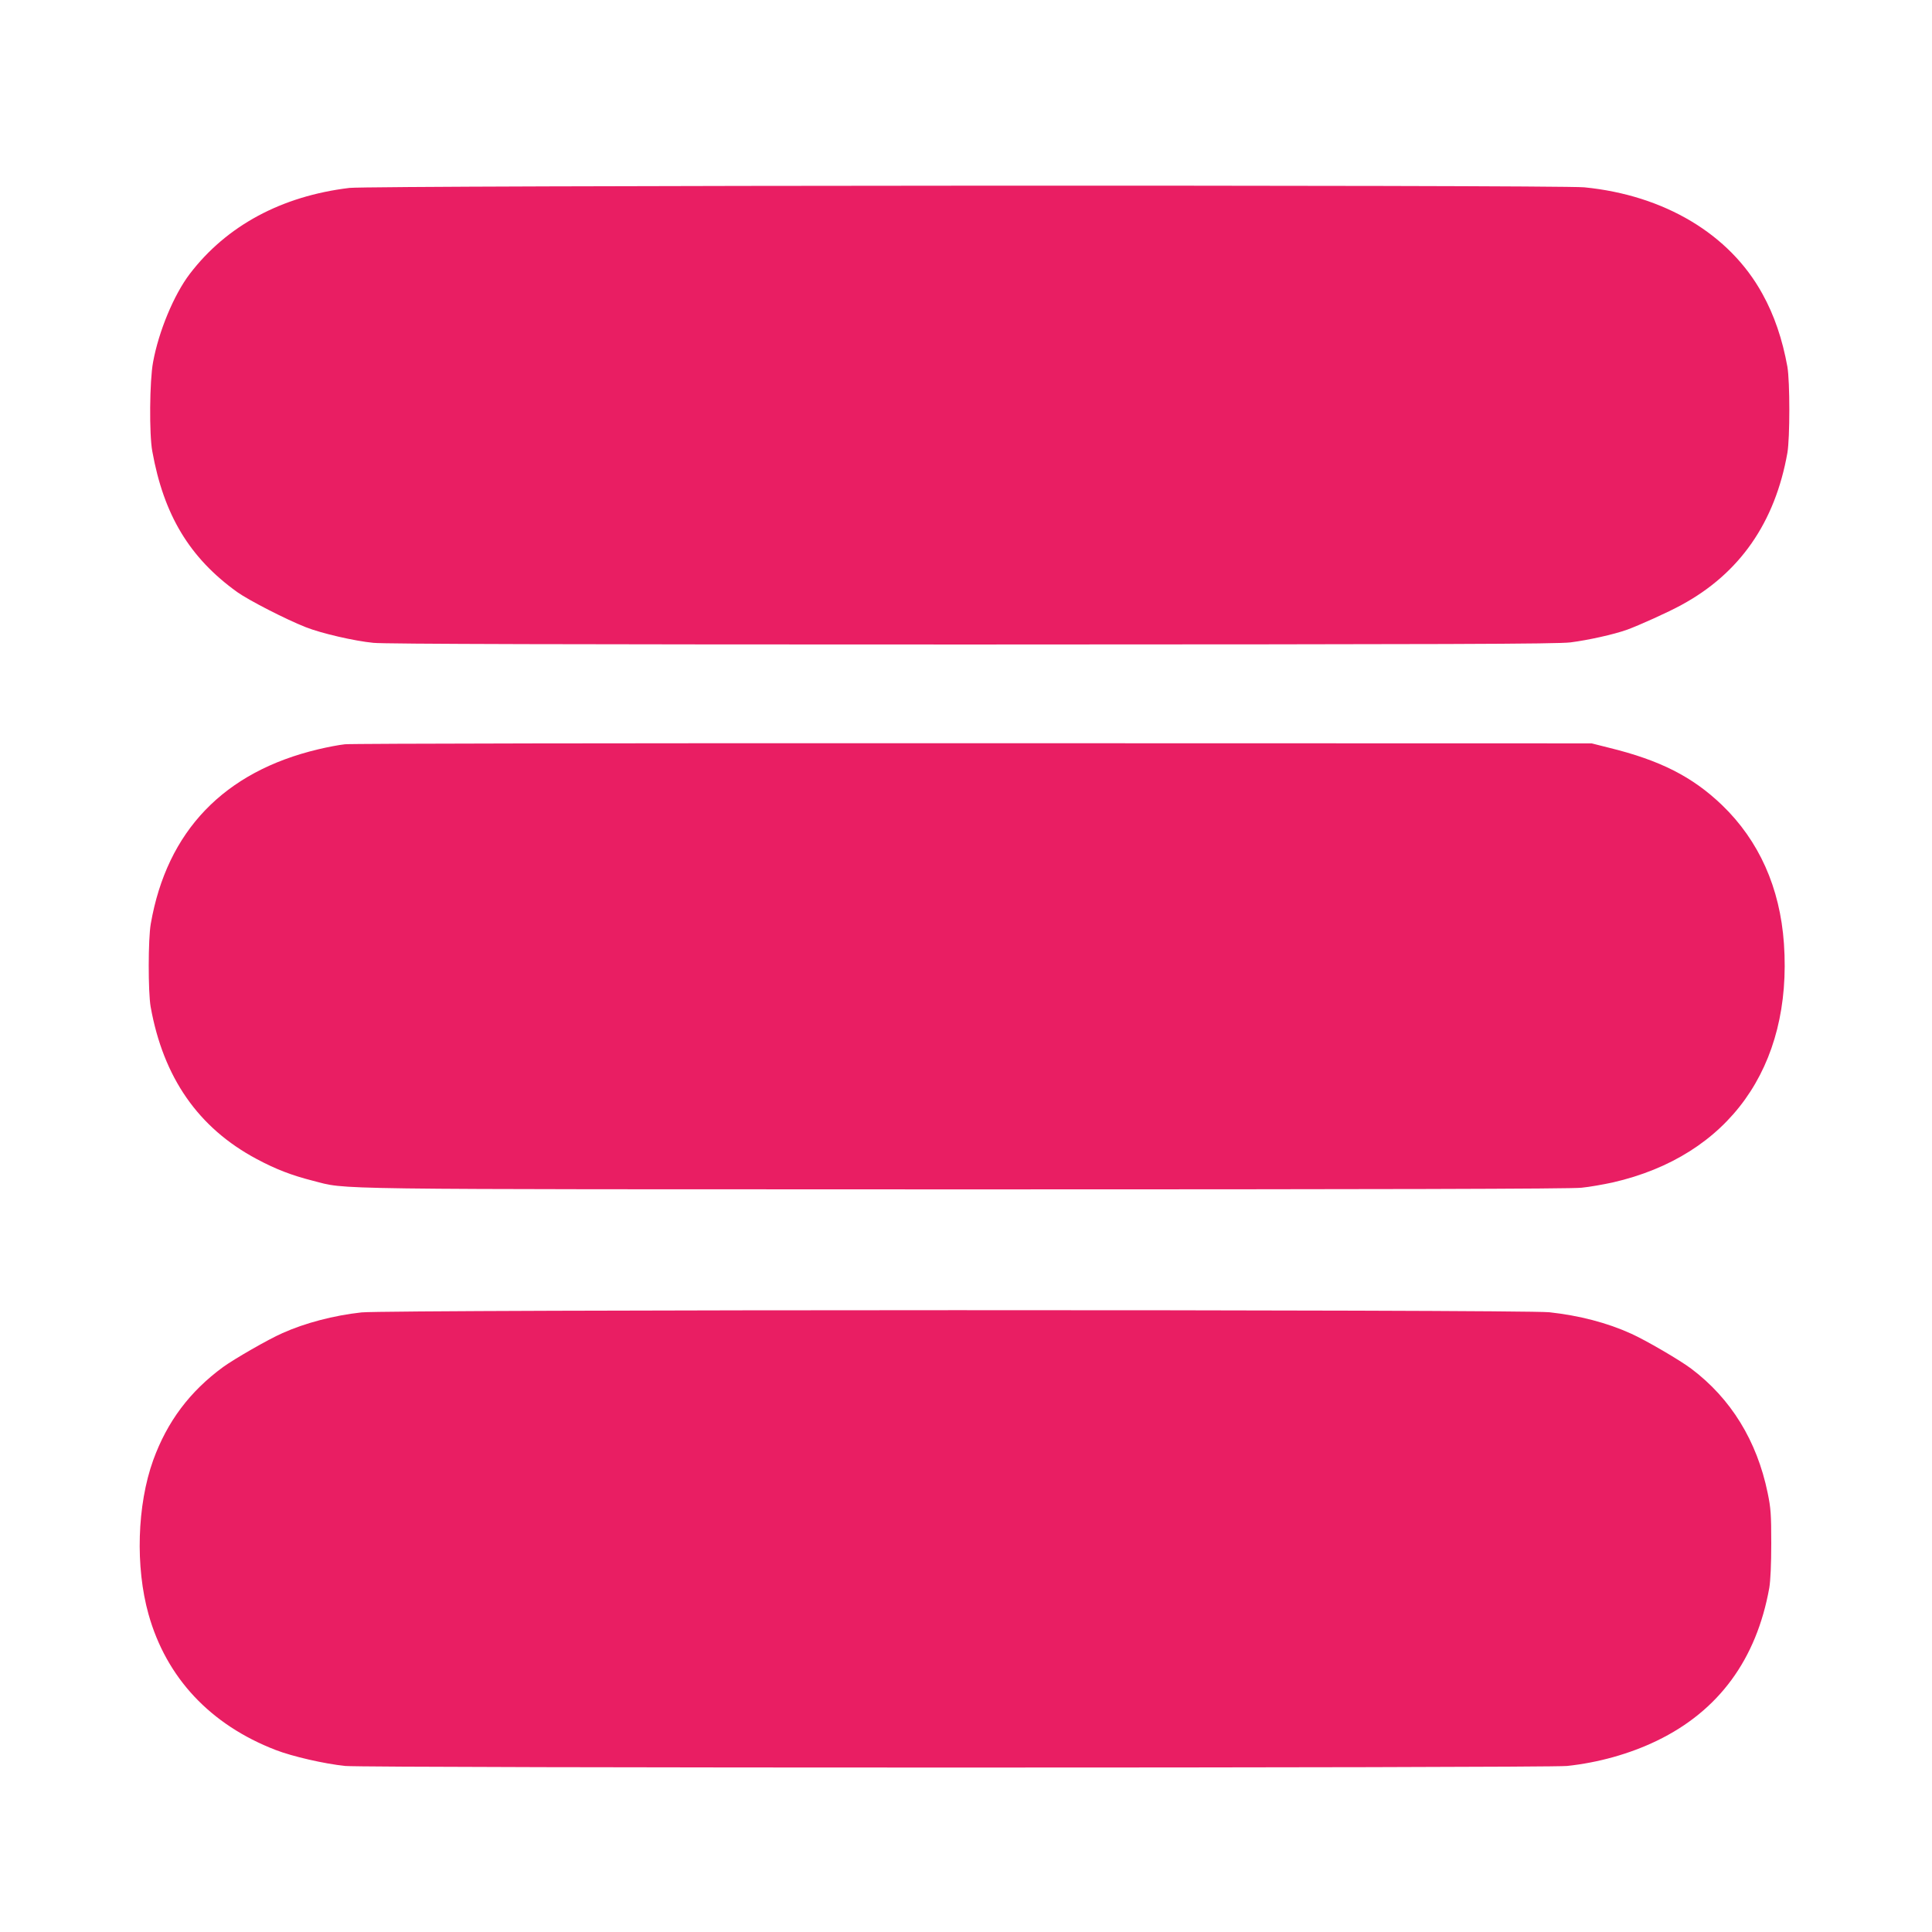
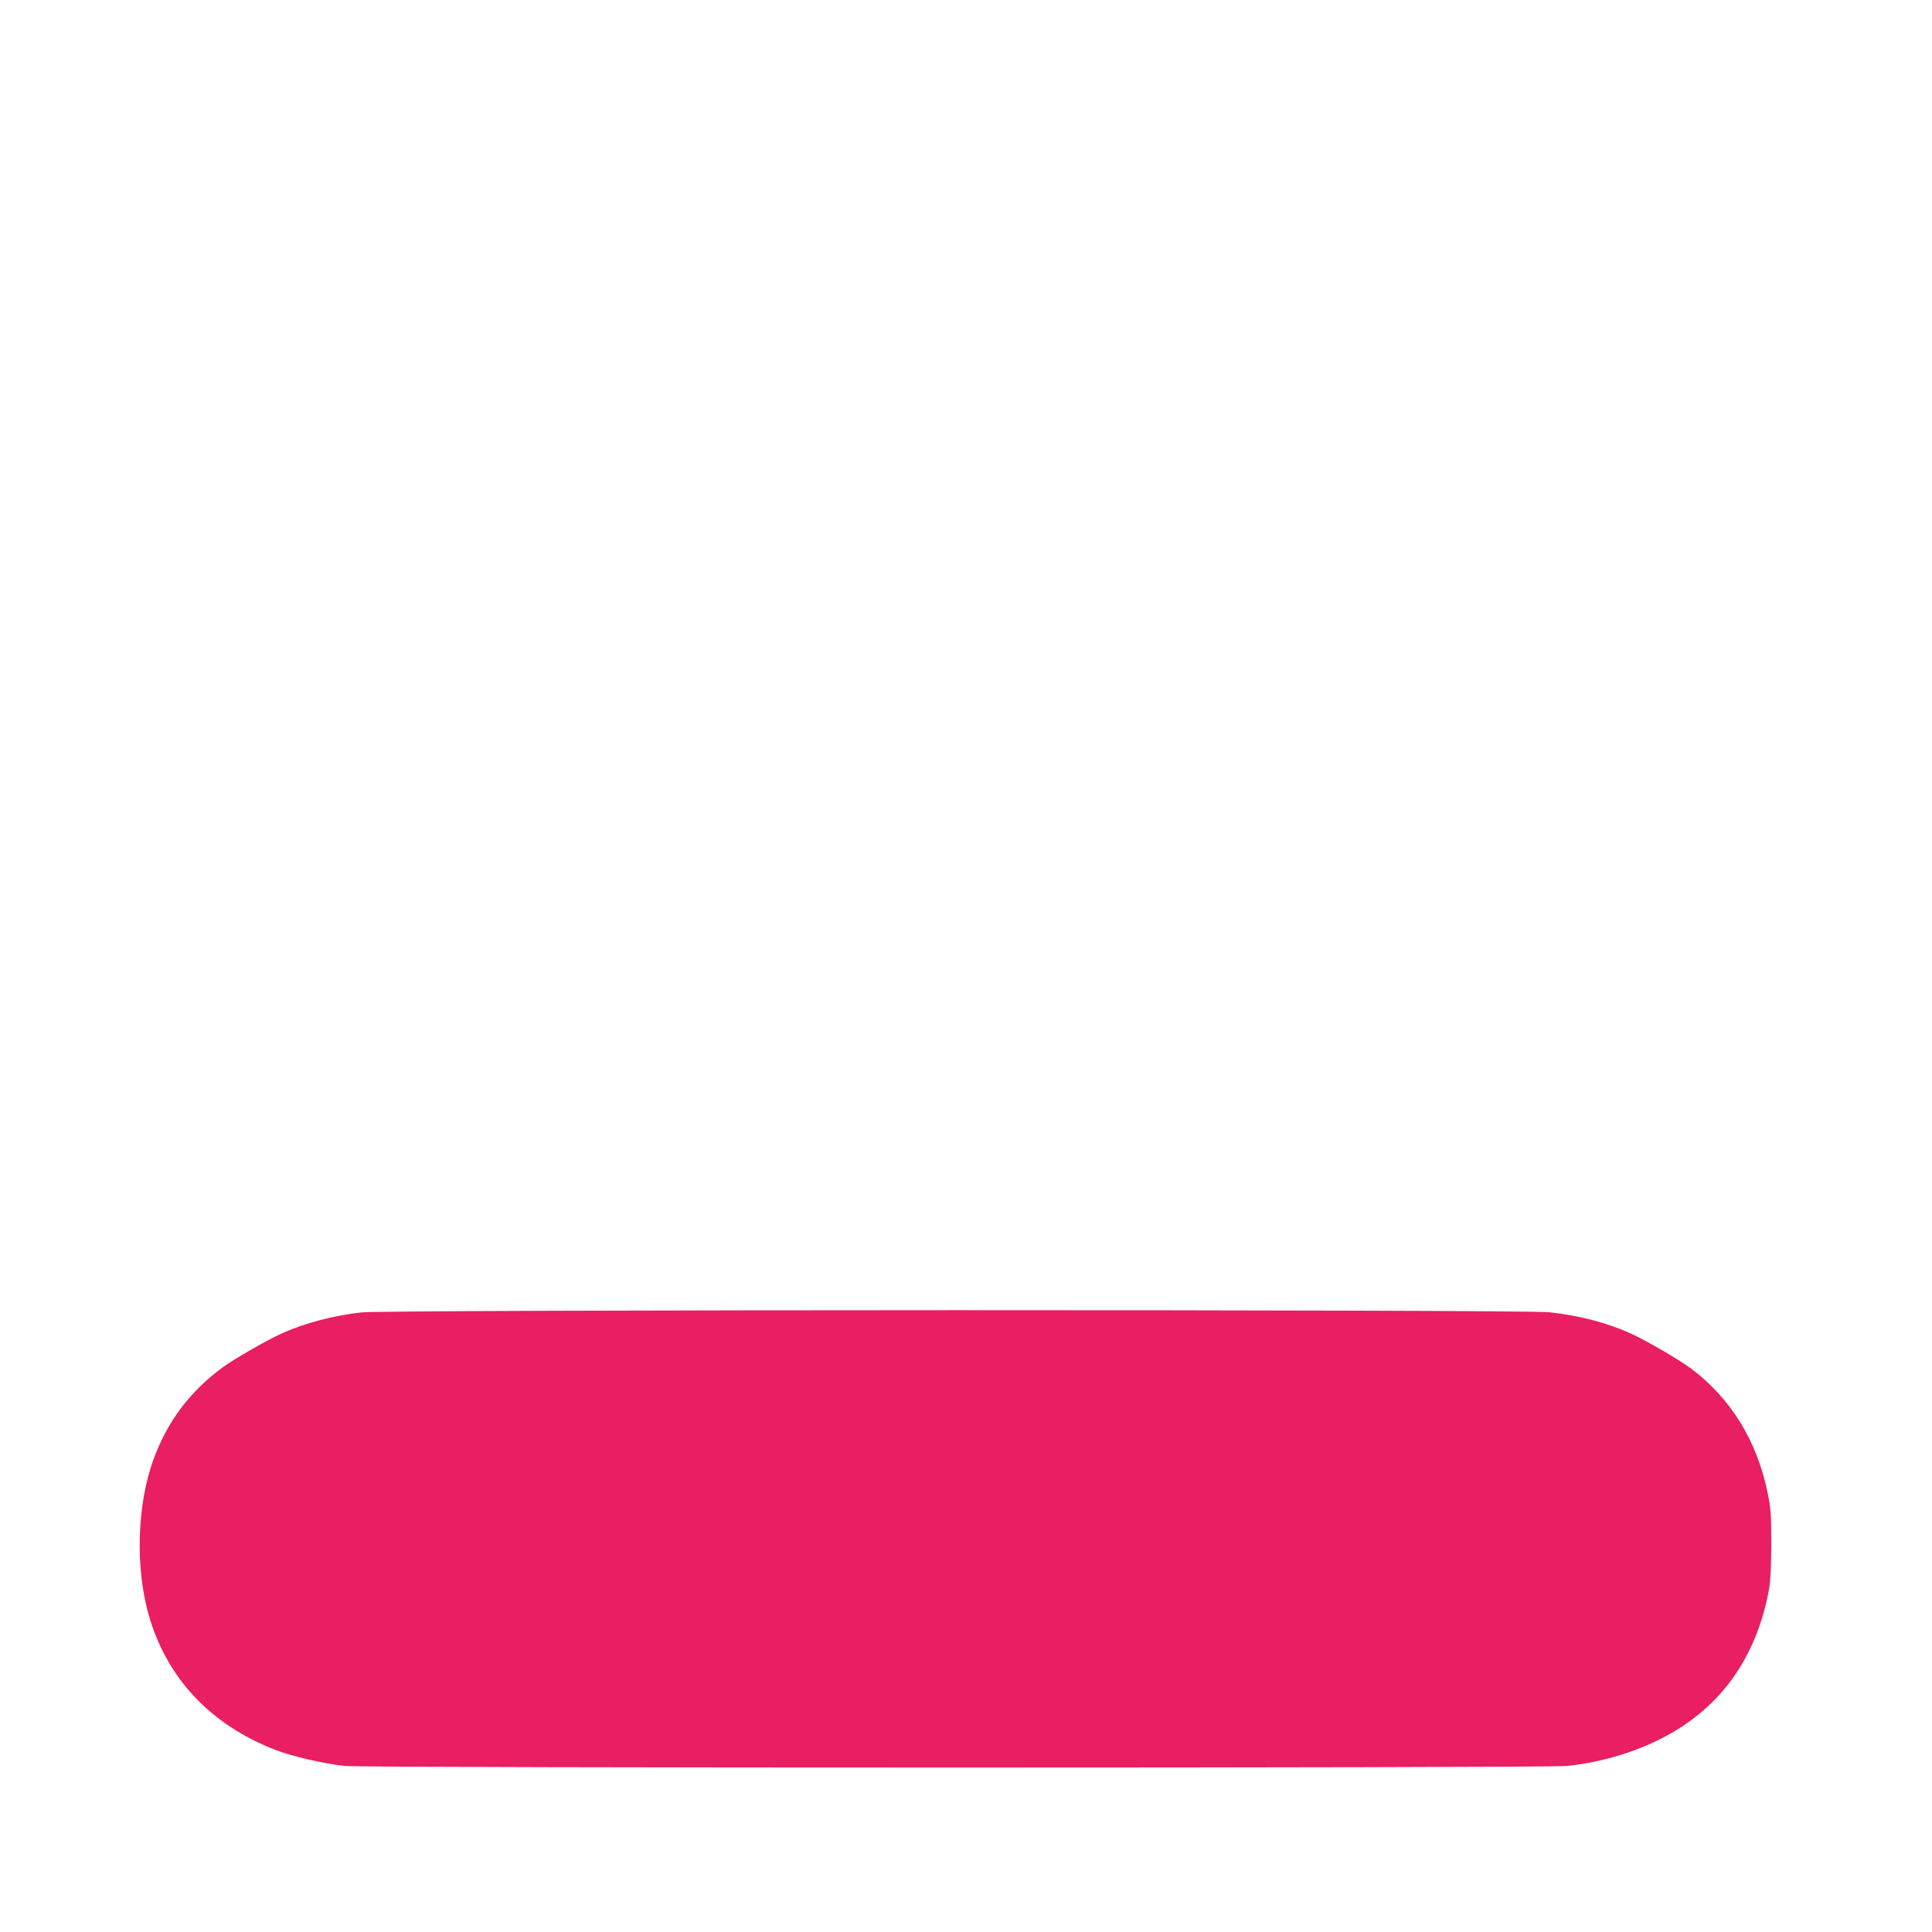
<svg xmlns="http://www.w3.org/2000/svg" version="1.0" width="1280pt" height="1280pt" viewBox="0 0 1280 1280" preserveAspectRatio="xMidYMid meet">
  <g transform="translate(0,1280) scale(0.1,-0.1)" fill="#e91e63" stroke="none">
-     <path d="M2315 11555 c-449 -54 -814 -250 -1058 -570 -105 -138 -206 -381 -243 -585 -23 -122 -26 -478 -5 -590 76 -422 247 -706 563 -933 78 -55 321 -180 453 -232 103 -41 324 -92 449 -104 76 -8 1293 -11 3965 -11 3178 1 3875 3 3966 14 117 15 285 52 375 84 79 29 273 116 360 164 386 209 620 546 702 1008 17 100 17 470 0 570 -33 182 -87 342 -166 484 -217 395 -650 653 -1180 705 -174 17 -8036 13 -8181 -4z" />
-     <path d="M2285 7869 c-38 -4 -117 -19 -175 -33 -626 -148 -1004 -542 -1111 -1156 -18 -101 -18 -452 -1 -550 84 -469 316 -803 703 -1009 127 -68 232 -108 369 -143 242 -61 -22 -57 4328 -58 2745 0 4013 3 4080 11 53 5 147 22 207 35 769 176 1191 765 1134 1583 -26 370 -165 681 -410 917 -196 188 -410 297 -749 380 l-115 29 -4095 1 c-2252 1 -4126 -2 -4165 -7z" />
    <path d="M2395 4105 c-183 -20 -374 -70 -523 -137 -94 -41 -321 -172 -394 -225 -221 -162 -370 -361 -463 -617 -107 -297 -119 -708 -31 -1021 118 -421 410 -732 842 -899 111 -43 324 -92 462 -106 144 -14 7951 -14 8094 0 207 22 415 80 595 167 410 198 660 539 745 1013 8 48 13 155 13 295 0 193 -3 234 -24 335 -71 345 -244 625 -506 822 -74 56 -302 189 -398 232 -158 72 -342 120 -542 142 -184 19 -7683 18 -7870 -1z" />
  </g>
</svg>